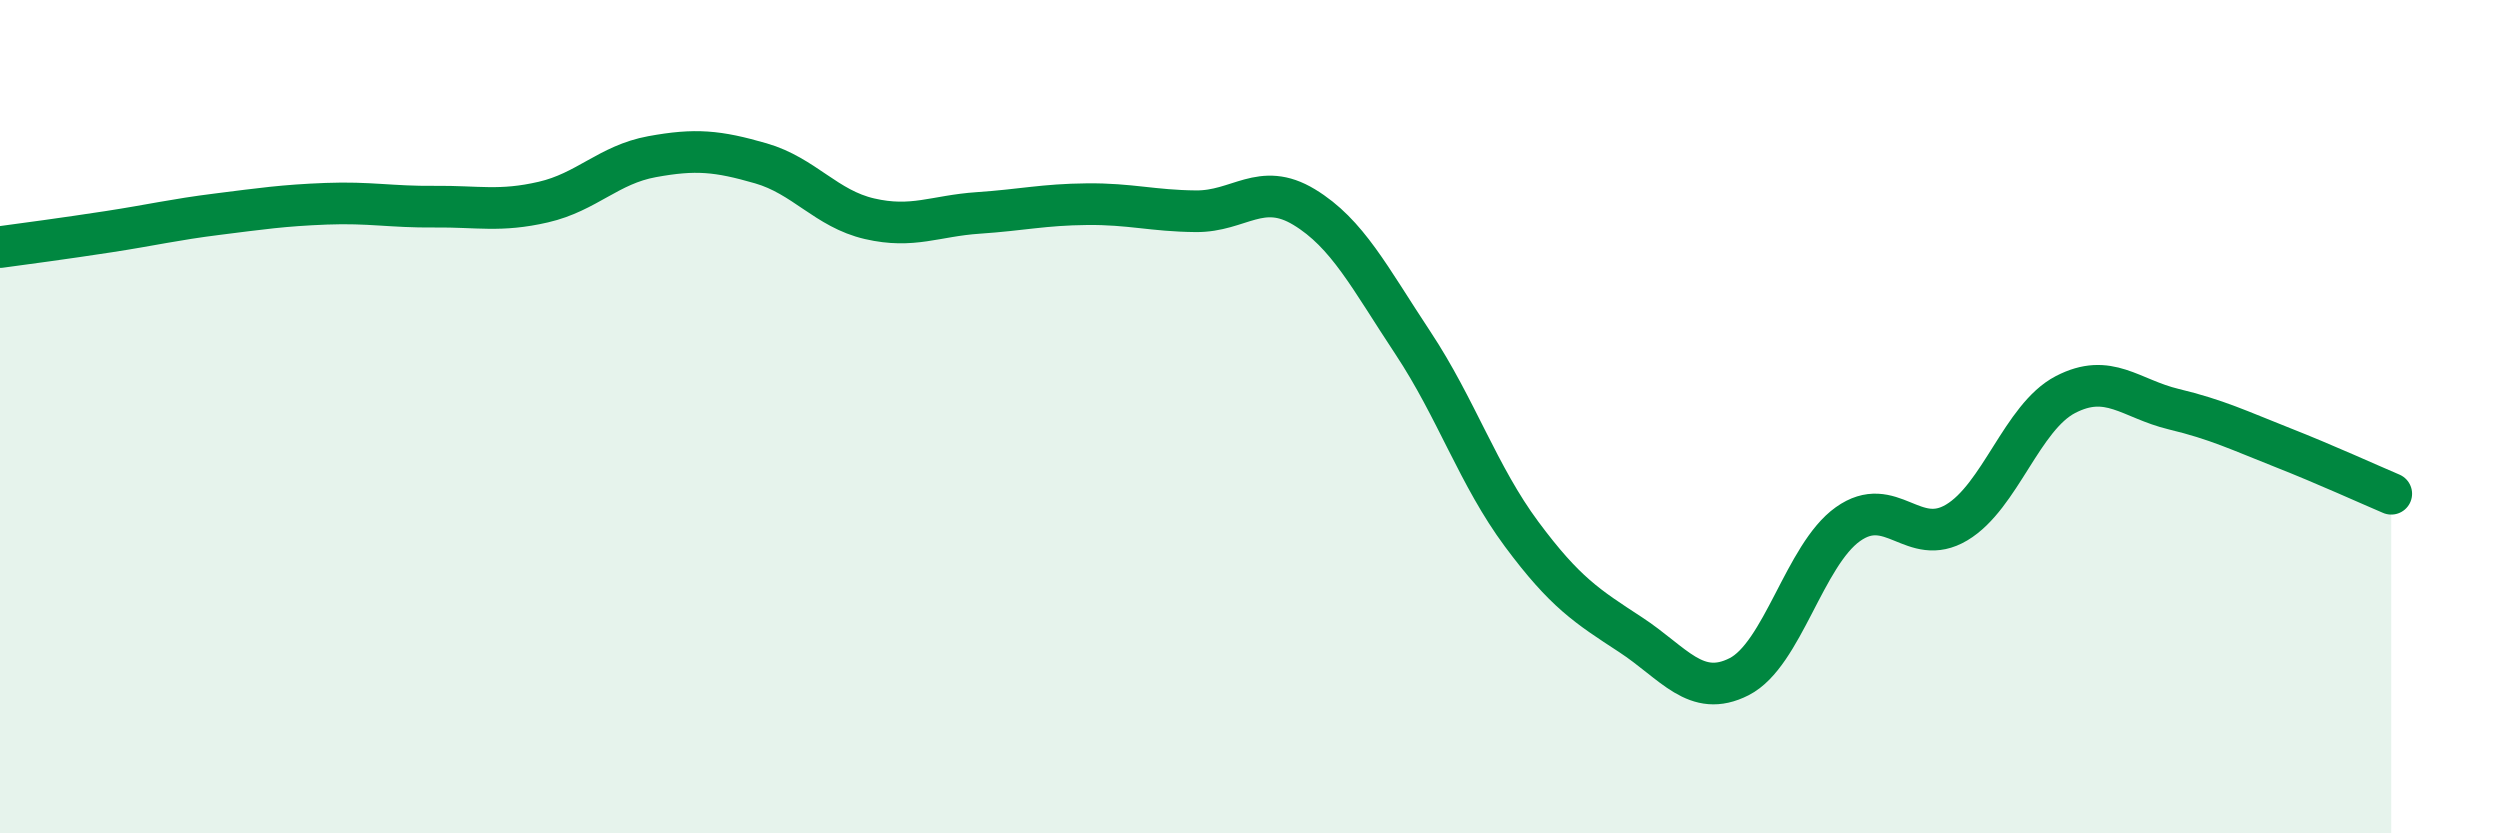
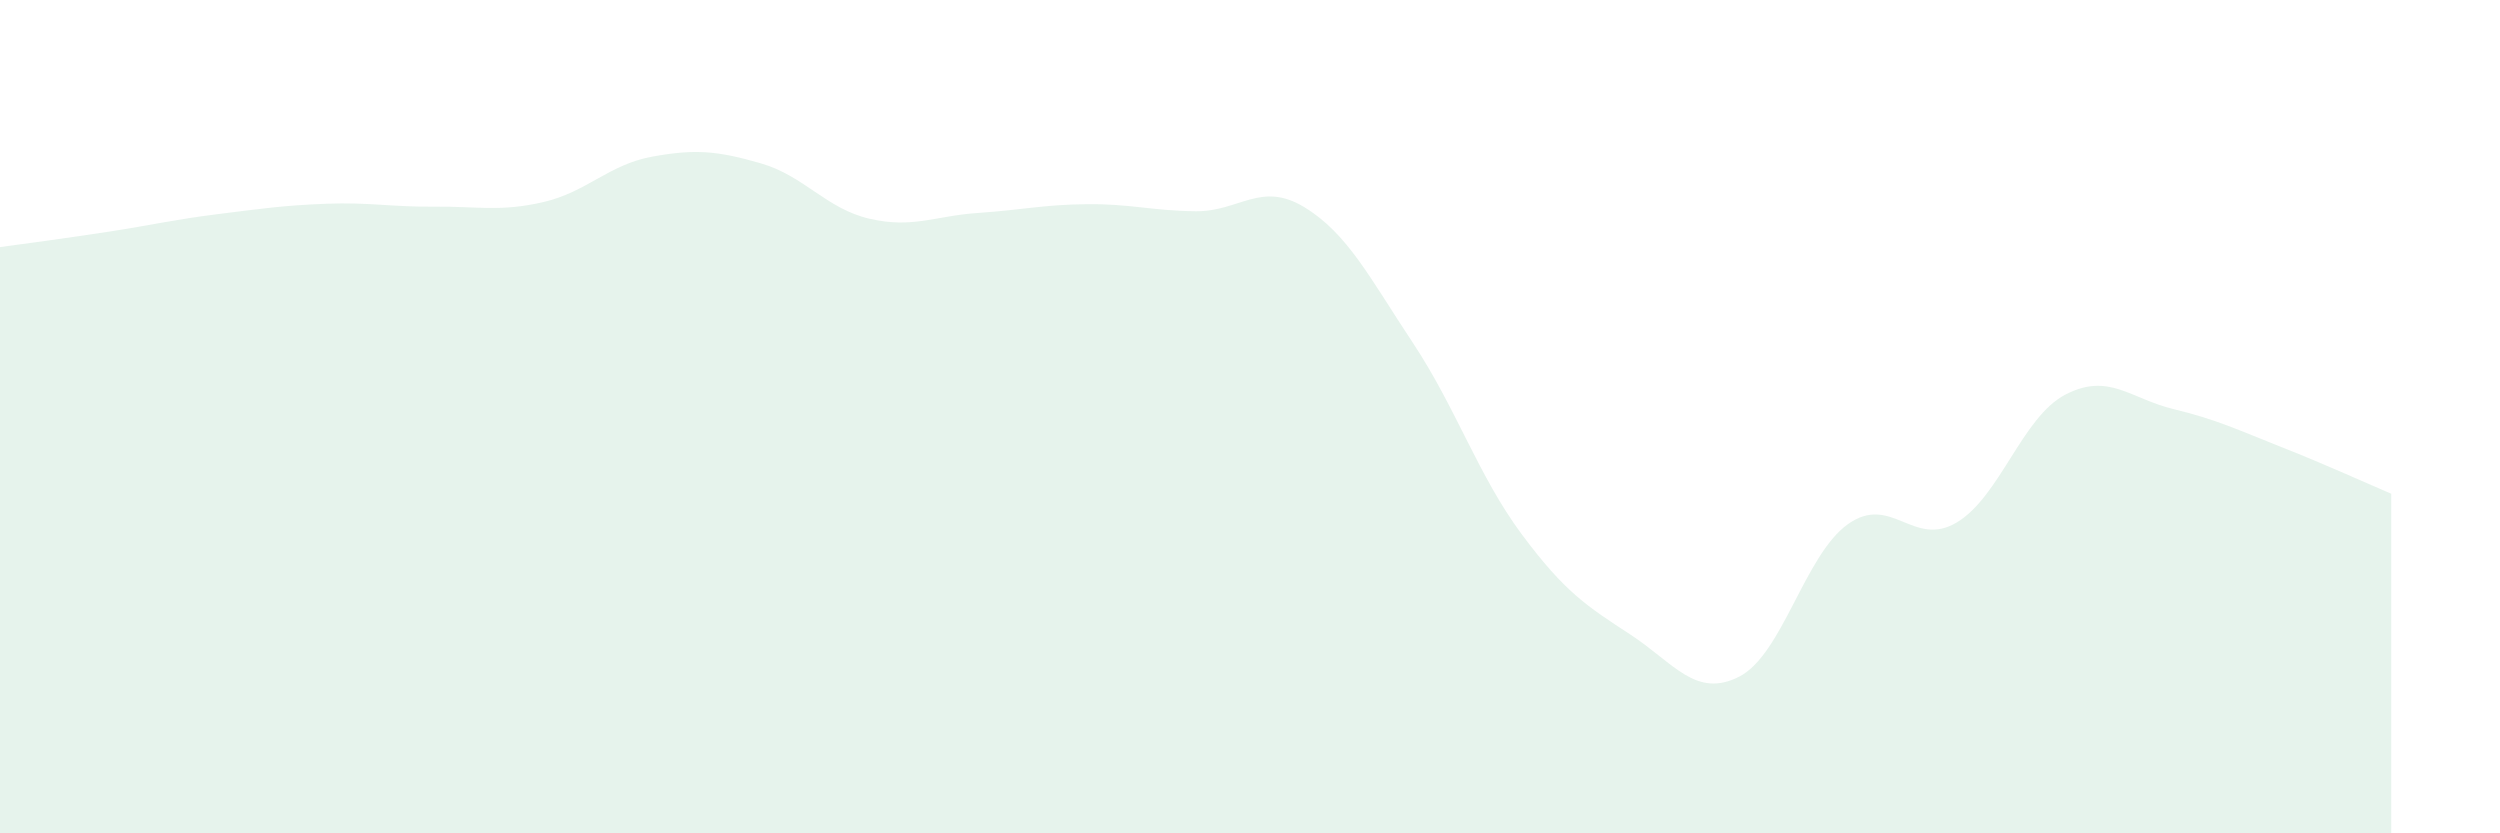
<svg xmlns="http://www.w3.org/2000/svg" width="60" height="20" viewBox="0 0 60 20">
  <path d="M 0,5.93 C 0.52,5.86 1.57,5.72 2.61,5.56 C 3.65,5.4 4.18,5.27 5.22,5.14 C 6.26,5.01 6.79,4.93 7.83,4.89 C 8.87,4.85 9.39,4.97 10.43,4.96 C 11.47,4.95 12,5.09 13.04,4.85 C 14.08,4.61 14.61,3.95 15.65,3.76 C 16.69,3.57 17.22,3.62 18.26,3.92 C 19.3,4.22 19.83,5.01 20.87,5.25 C 21.91,5.49 22.44,5.18 23.48,5.11 C 24.52,5.04 25.05,4.91 26.09,4.9 C 27.13,4.89 27.66,5.06 28.7,5.07 C 29.74,5.08 30.26,4.34 31.3,4.97 C 32.34,5.6 32.87,6.66 33.91,8.23 C 34.95,9.8 35.48,11.42 36.52,12.82 C 37.56,14.22 38.09,14.55 39.13,15.23 C 40.17,15.91 40.7,16.77 41.74,16.24 C 42.78,15.71 43.31,13.32 44.35,12.58 C 45.39,11.84 45.92,13.16 46.96,12.54 C 48,11.92 48.53,10.01 49.57,9.47 C 50.61,8.93 51.13,9.57 52.17,9.82 C 53.21,10.07 53.74,10.33 54.78,10.74 C 55.82,11.15 56.87,11.63 57.39,11.85L57.39 20L0 20Z" fill="#008740" opacity="0.1" stroke-linecap="round" stroke-linejoin="round" />
-   <path d="M 0,5.93 C 0.52,5.86 1.57,5.72 2.61,5.56 C 3.65,5.4 4.18,5.27 5.22,5.14 C 6.26,5.01 6.79,4.93 7.83,4.89 C 8.87,4.85 9.39,4.97 10.43,4.96 C 11.47,4.95 12,5.09 13.04,4.85 C 14.08,4.61 14.61,3.95 15.65,3.76 C 16.69,3.57 17.22,3.62 18.26,3.92 C 19.3,4.22 19.83,5.01 20.87,5.25 C 21.91,5.49 22.44,5.18 23.48,5.11 C 24.52,5.04 25.05,4.91 26.09,4.9 C 27.13,4.89 27.66,5.06 28.7,5.07 C 29.74,5.08 30.26,4.34 31.3,4.97 C 32.34,5.6 32.87,6.66 33.91,8.23 C 34.95,9.8 35.48,11.42 36.52,12.82 C 37.56,14.22 38.09,14.55 39.13,15.23 C 40.17,15.91 40.7,16.77 41.74,16.24 C 42.78,15.71 43.31,13.32 44.35,12.58 C 45.39,11.84 45.92,13.16 46.96,12.54 C 48,11.92 48.53,10.01 49.57,9.47 C 50.61,8.93 51.13,9.57 52.17,9.82 C 53.21,10.07 53.74,10.33 54.78,10.74 C 55.82,11.15 56.87,11.63 57.39,11.85" stroke="#008740" stroke-width="1" fill="none" stroke-linecap="round" stroke-linejoin="round" />
</svg>